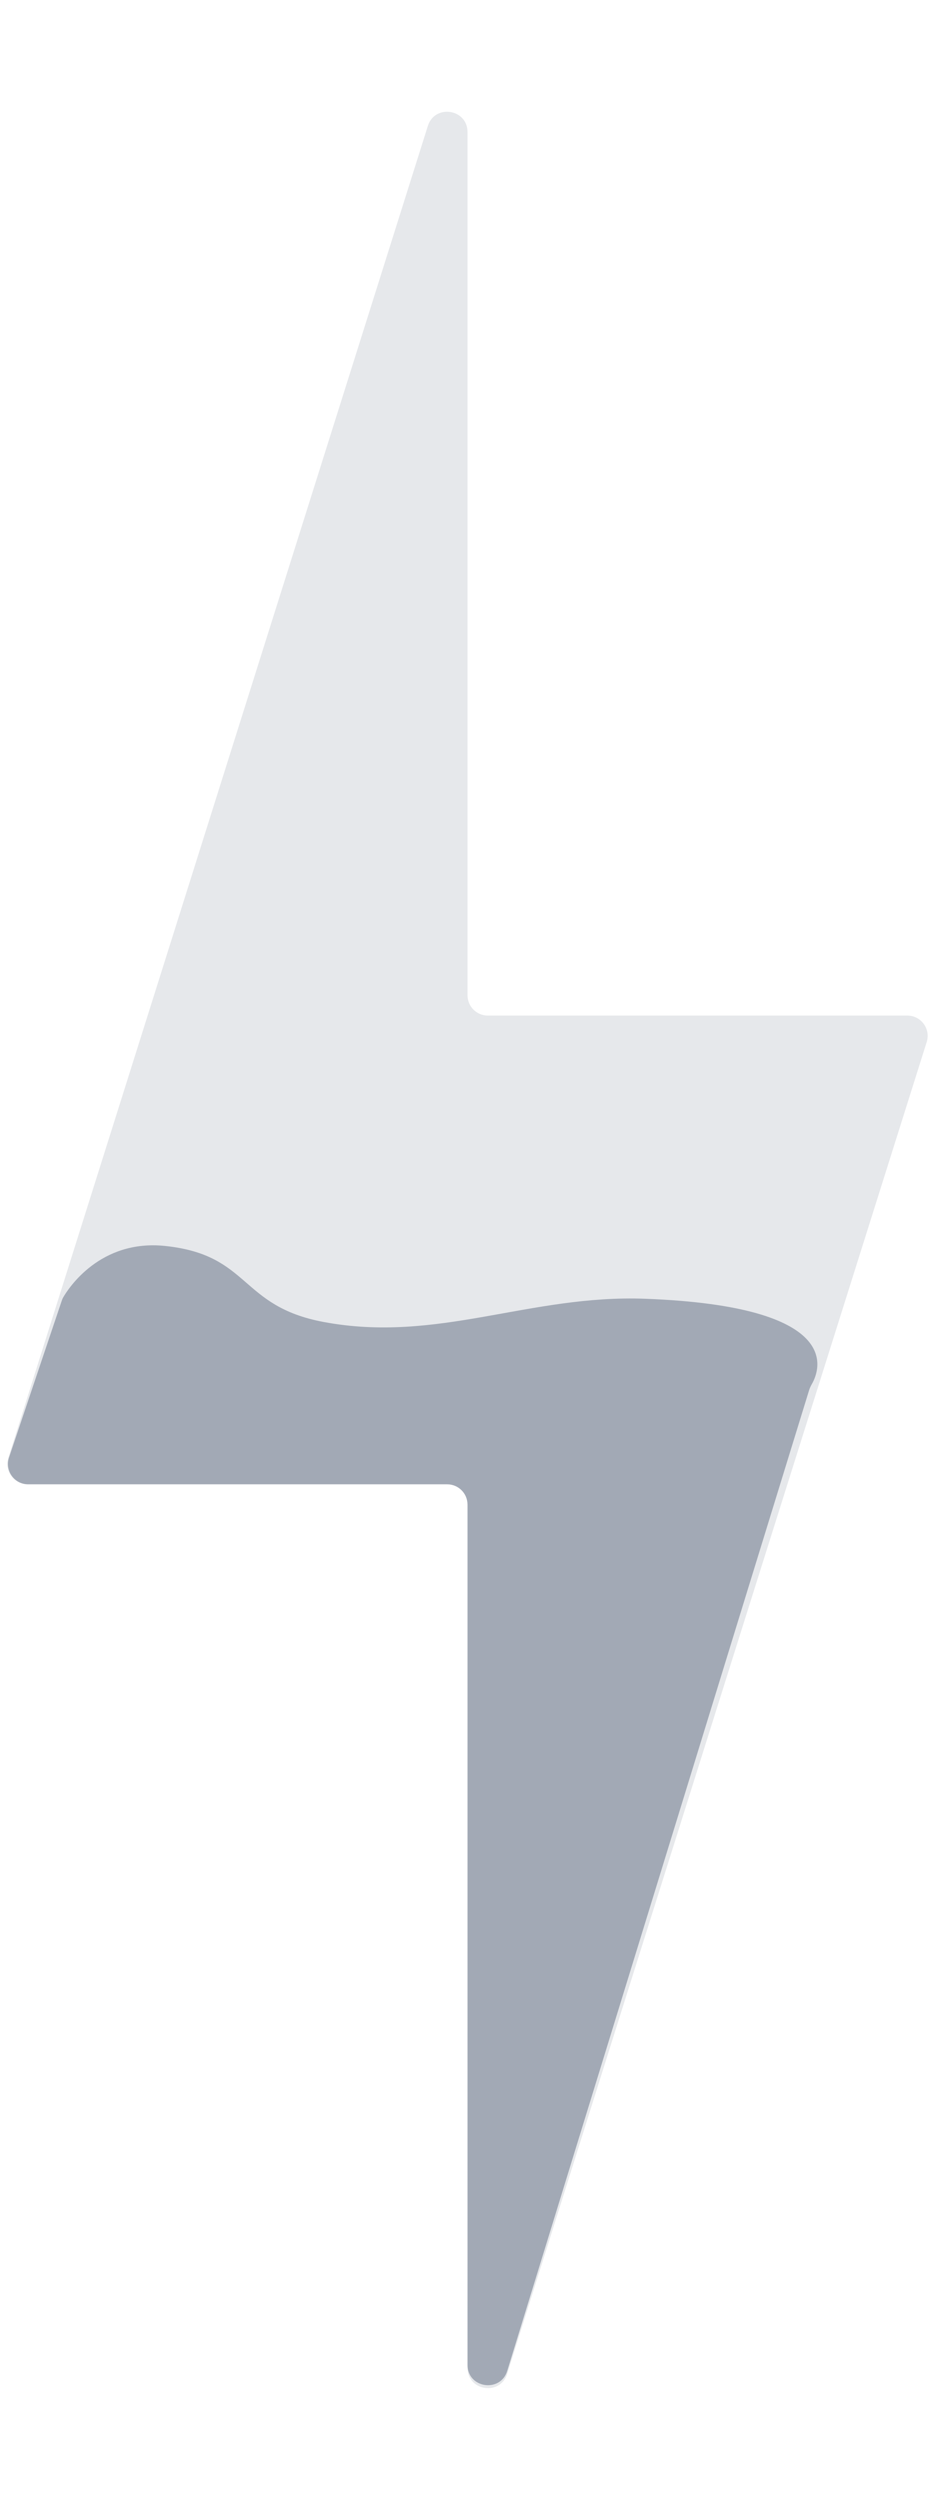
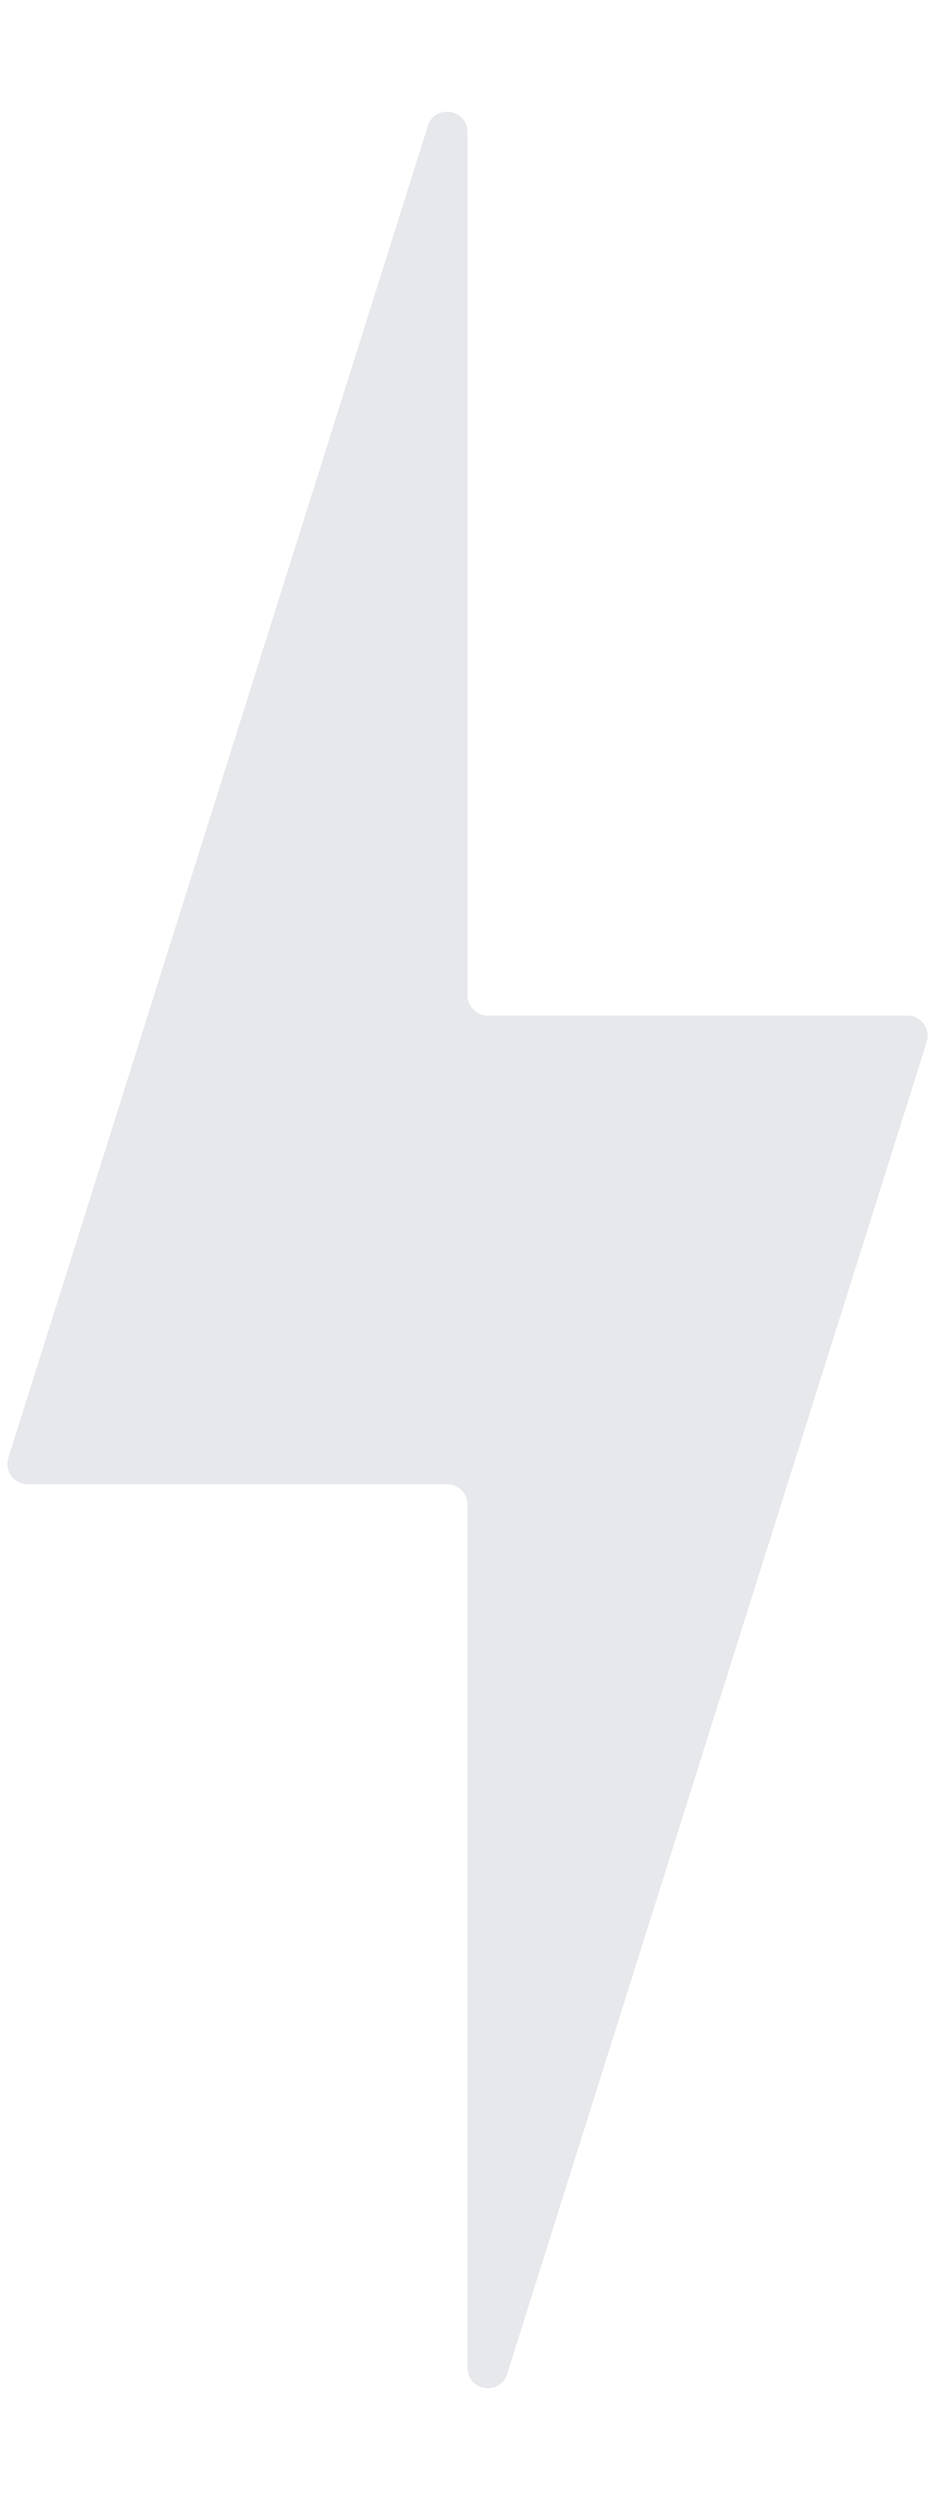
<svg xmlns="http://www.w3.org/2000/svg" preserveAspectRatio="none" width="100%" height="100%" overflow="visible" style="display: block;" viewBox="0 0 139 369" fill="none">
  <g id="Group 24">
    <path id="Vector" d="M136.889 153.808C137.499 151.875 136.055 149.906 134.028 149.906H72.059C70.403 149.906 69.059 148.563 69.059 146.906V19.497C69.059 16.065 64.23 15.322 63.198 18.595L1.23 215.192C0.621 217.125 2.064 219.094 4.091 219.094H66.059C67.716 219.094 69.059 220.437 69.059 222.094V349.503C69.059 352.935 73.889 353.678 74.921 350.405L136.889 153.808Z" fill="#051538" fill-opacity="0.1" />
-     <path id="Vector_2" d="M9.33 191.51C9.253 191.642 9.196 191.78 9.147 191.924L1.332 215.137C0.678 217.081 2.124 219.094 4.175 219.094H66.059C67.716 219.094 69.059 220.437 69.059 222.094V349.071C69.059 352.514 73.913 353.245 74.927 349.954L119.525 205.179C119.627 204.849 119.785 204.544 119.954 204.242C121.154 202.105 124.636 192.813 95.327 191.707C78.157 191.059 64.683 198.299 47.795 195.132C35.312 192.791 37.035 185.242 24.404 183.913C14.767 182.898 10.085 190.204 9.33 191.51Z" fill="#051538" fill-opacity="0.3" />
  </g>
</svg>